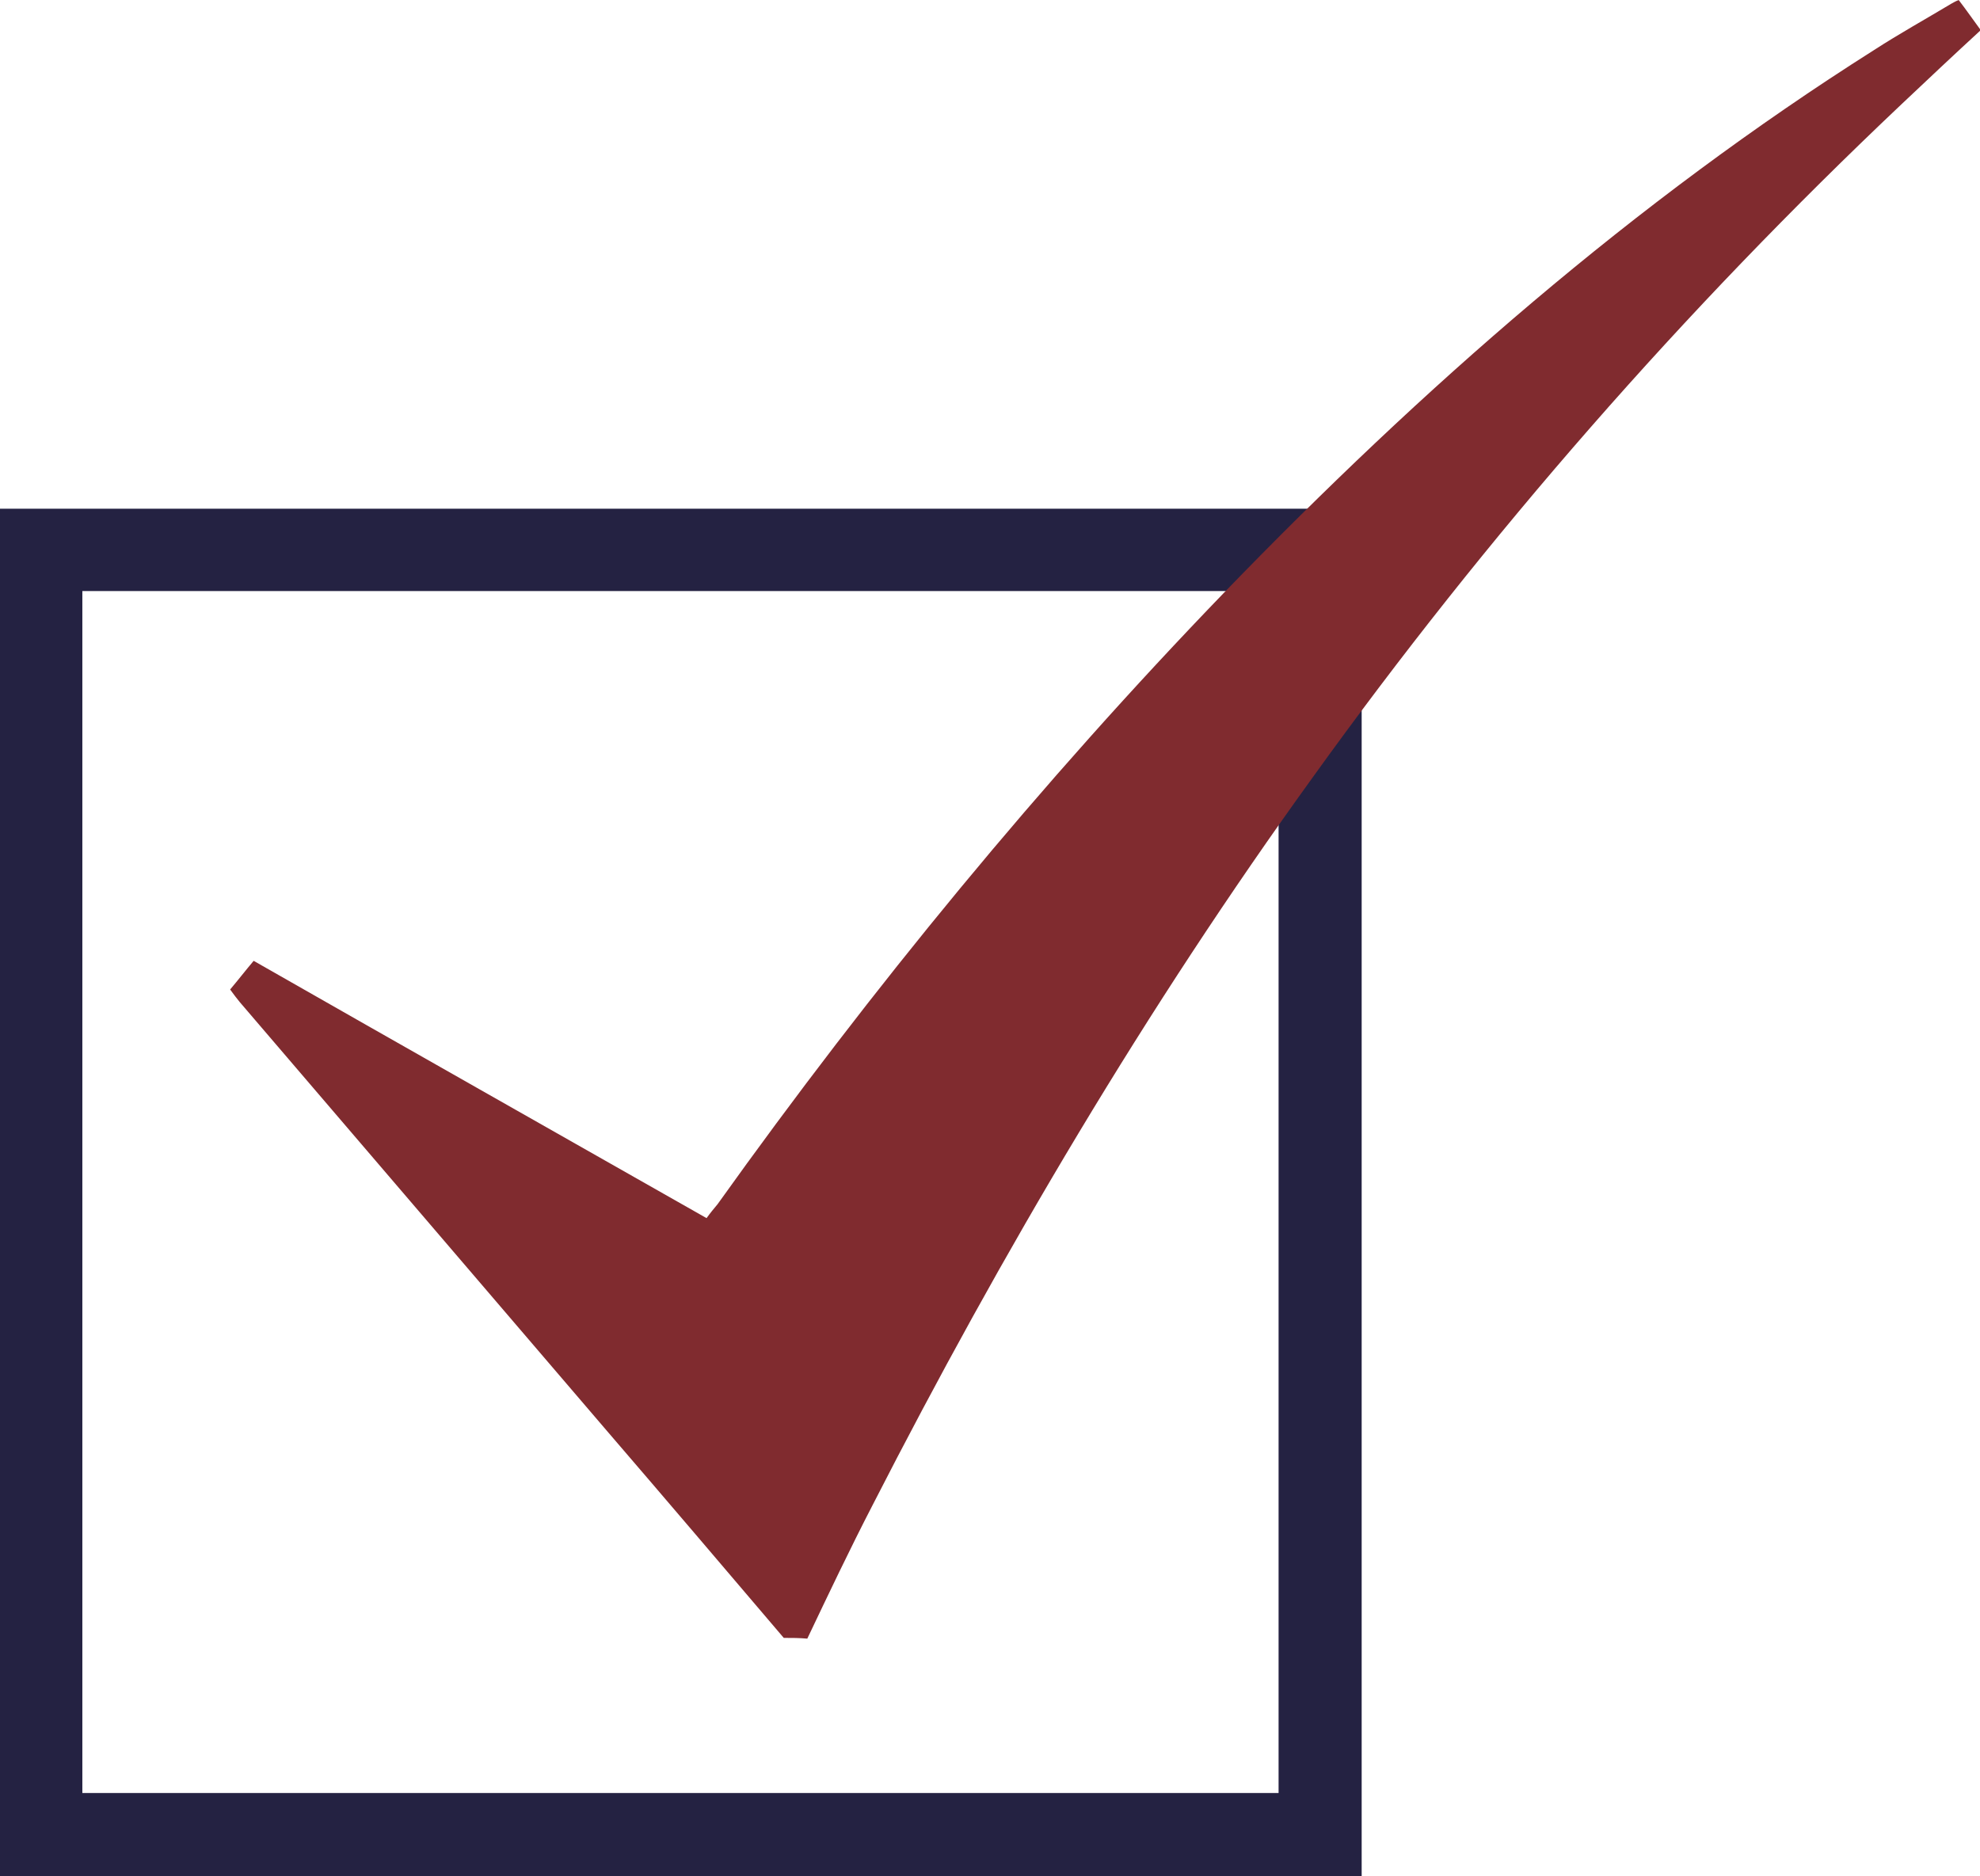
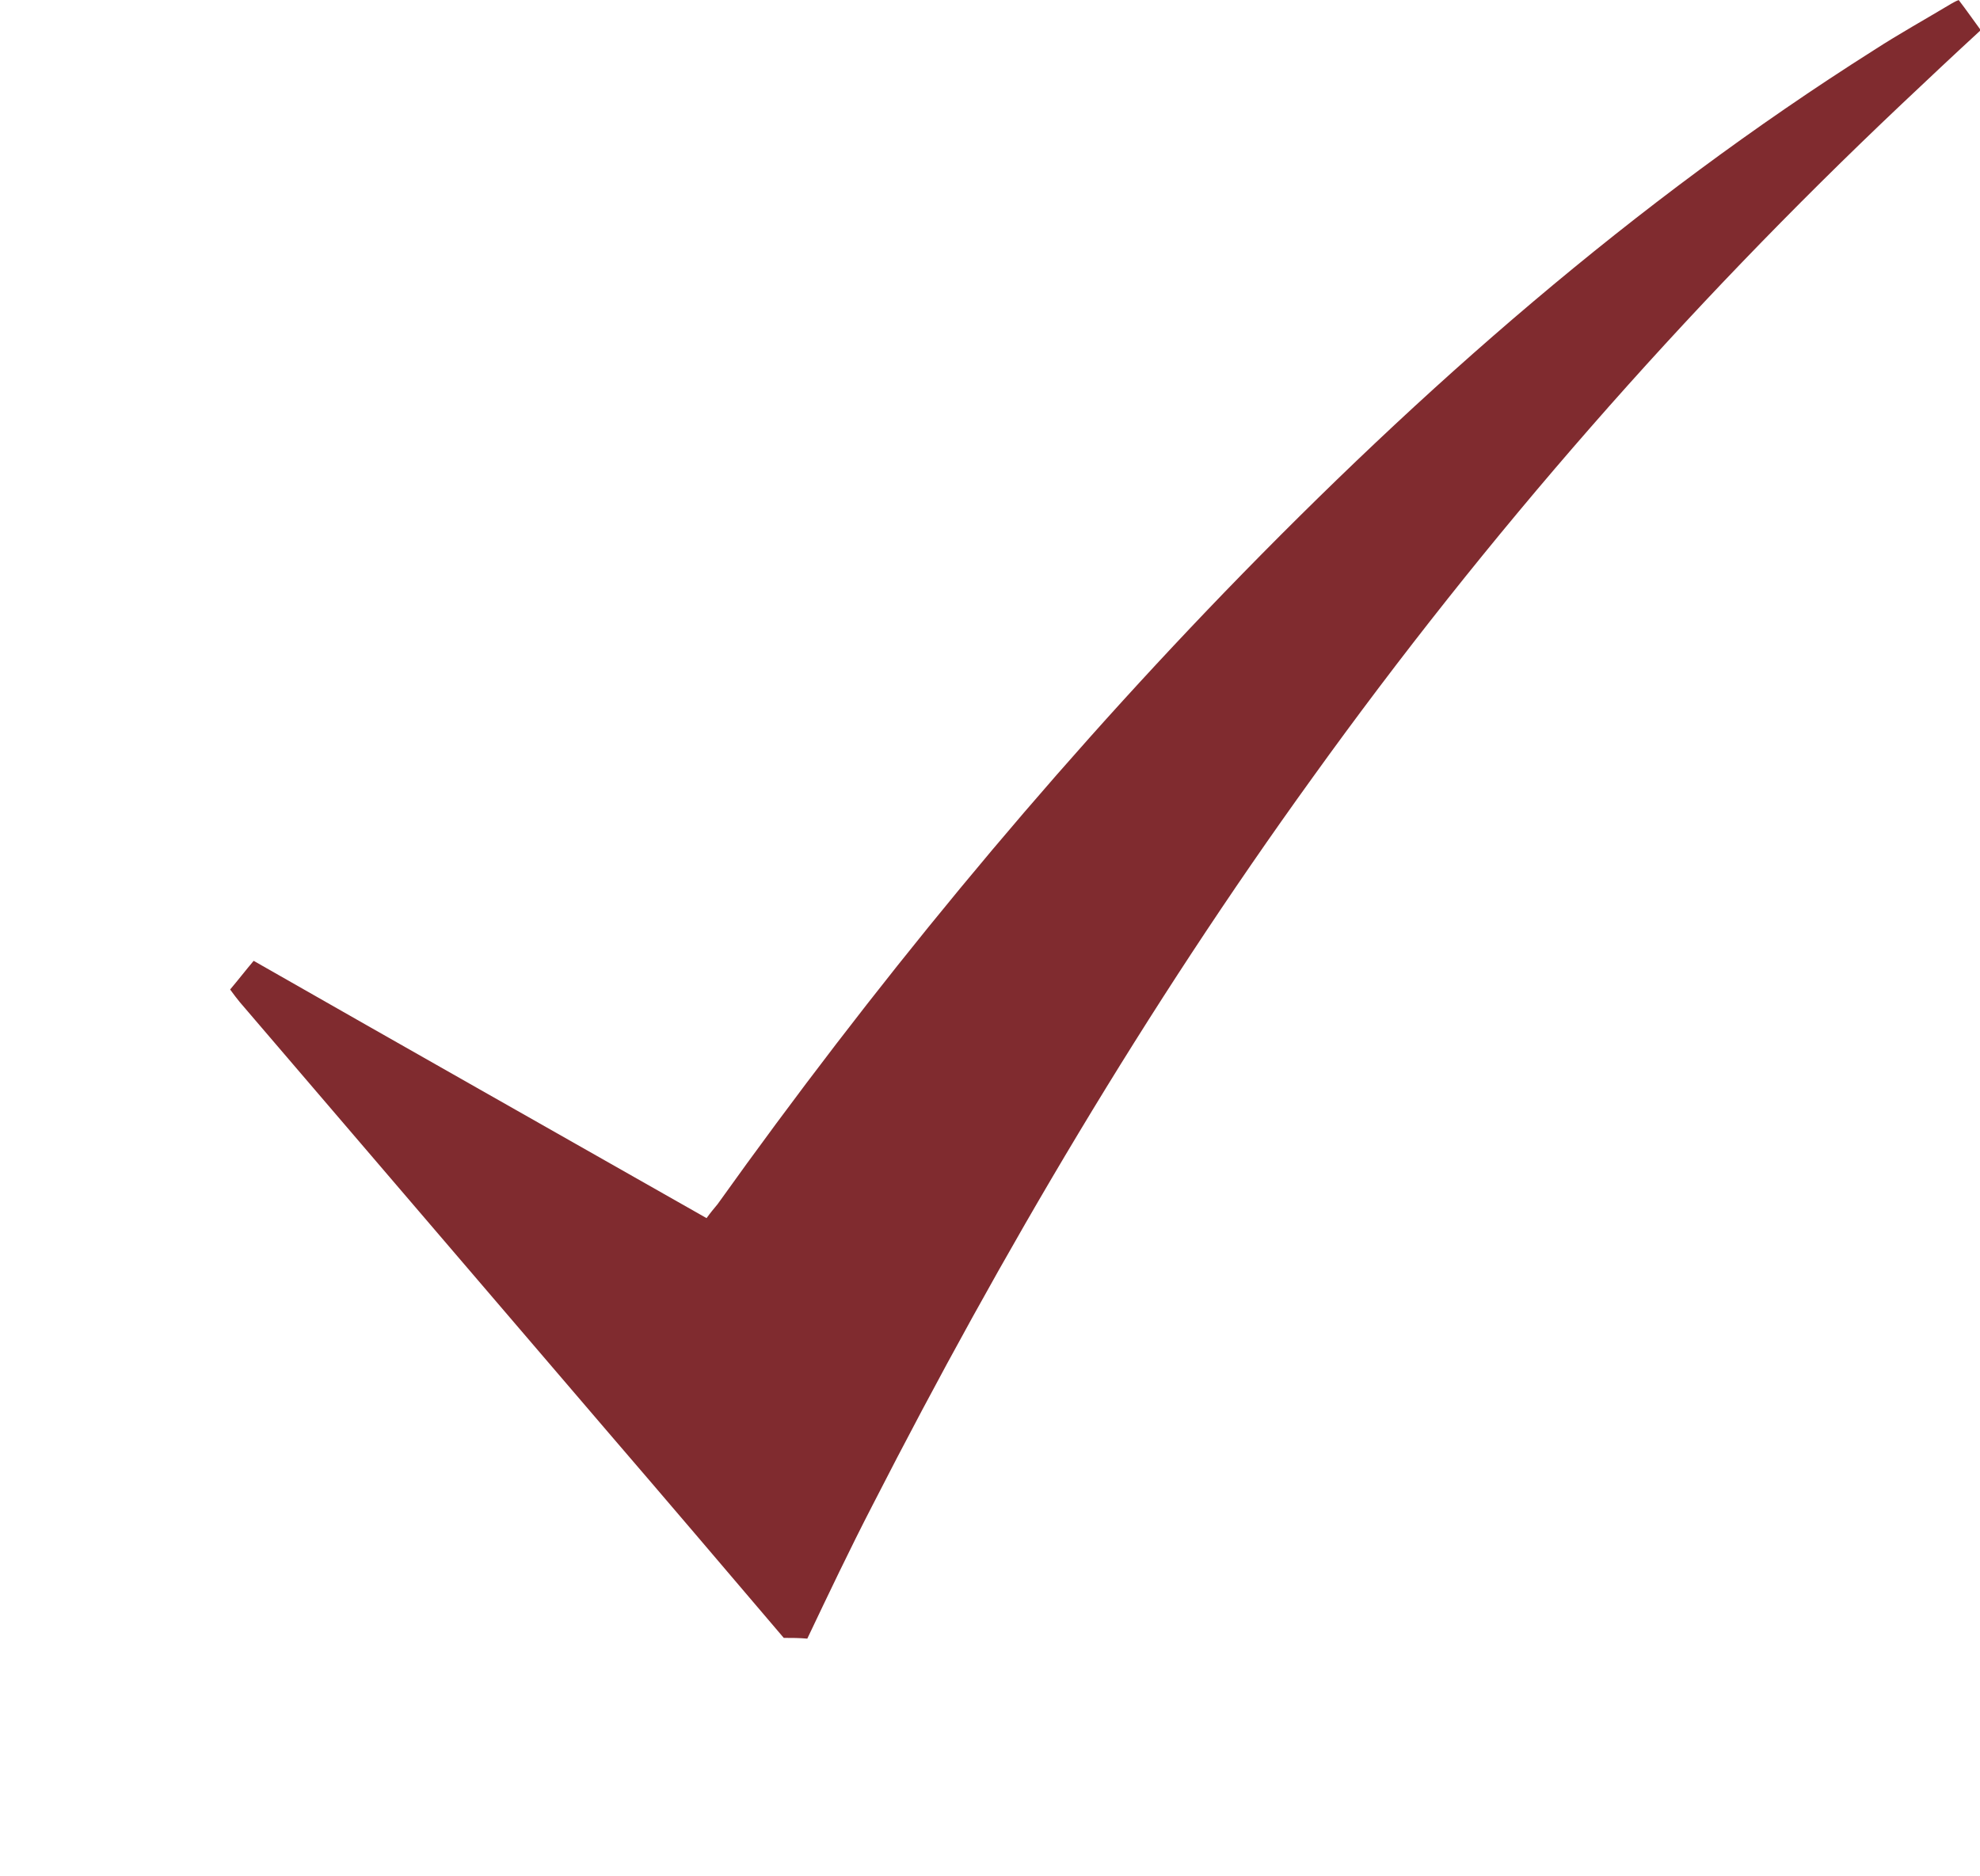
<svg xmlns="http://www.w3.org/2000/svg" version="1.1" x="0px" y="0px" viewBox="0 0 269.3 255.2" style="enable-background:new 0 0 269.3 255.2;" xml:space="preserve">
  <style type="text/css">
	.st0{fill:#242242;}
	.st1{opacity:0.53;fill:#4D4D4D;}
	.st2{opacity:0.29;fill:#4D4D4D;}
	.st3{fill:#802B2F;}
	.st4{fill:#606060;}
	.st5{opacity:0.43;fill:#4D4D4D;}
	.st6{fill:none;stroke:#FFFFFF;stroke-miterlimit:10;}
	.st7{fill:#FFFFFF;}
	.st8{opacity:0.4;fill:#4D4D4D;}
	.st9{fill:#E4F1FD;}
	.st10{fill:none;stroke:#242242;stroke-width:2.217;stroke-miterlimit:10;}
	.st11{fill:none;stroke:#242242;stroke-width:1.109;stroke-miterlimit:10;}
	.st12{fill:#5E5E5E;}
	.st13{fill:none;stroke:#5E5E5E;stroke-width:0.923;stroke-miterlimit:10;}
	.st14{fill:none;stroke:#242242;stroke-width:4.695;stroke-miterlimit:10;}
	.st15{fill:#FFFFFF;stroke:#242242;stroke-width:4.695;stroke-miterlimit:10;}
	.st16{fill:#1B80A0;}
	.st17{fill:#0B7A80;}
	.st18{fill:#7D90AF;}
	.st19{fill:#809FA8;}
	.st20{fill:#808080;}
	.st21{fill:#00809F;}
	.st22{fill:none;stroke:#000000;stroke-width:1.443;stroke-miterlimit:10;}
	.st23{fill:none;stroke:#000000;stroke-width:1.204;stroke-miterlimit:10;}
	.st24{fill:none;stroke:#000000;stroke-width:1.317;stroke-miterlimit:10;}
	.st25{fill:none;stroke:#000000;stroke-width:0.455;stroke-miterlimit:10;}
	.st26{opacity:0.3;fill:#FFFFFF;}
	.st27{opacity:0.58;fill:#FFFFFF;}
	.st28{opacity:0.42;fill:#FFFFFF;}
	.st29{fill:none;}
	.st30{opacity:0.66;fill:#FFFFFF;}
	.st31{fill:none;stroke:#000000;stroke-width:0.412;stroke-linecap:round;stroke-linejoin:round;stroke-miterlimit:10;}
	.st32{fill:none;stroke:#000000;stroke-width:0.442;stroke-linecap:round;stroke-linejoin:round;stroke-miterlimit:10;}
	.st33{fill:#82AE4D;}
	.st34{fill:#347778;}
	.st35{fill:#7B8F73;}
	.st36{fill:#A3B14E;}
	.st37{fill:#D1C34E;}
	.st38{fill:#C68949;}
	.st39{fill:#B23627;}
	.st40{opacity:0.65;fill:#FFFFFF;}
	.st41{fill:#FFFFFF;stroke:#606060;stroke-width:3.581;stroke-miterlimit:10;}
	.st42{clip-path:url(#SVGID_80_);}
	.st43{fill:#FFFFFF;stroke:#000000;stroke-width:0.763;stroke-miterlimit:10;}
	.st44{fill:#E8DECB;}
	.st45{fill:#231F20;}
	.st46{fill:#535455;}
	.st47{fill:none;stroke:#000000;stroke-width:0.316;stroke-linecap:round;stroke-linejoin:round;stroke-miterlimit:10;}
	.st48{opacity:0.35;fill:#4D4D4D;}
	.st49{fill:none;stroke:#242242;stroke-width:0.365;stroke-miterlimit:10;}
	.st50{fill:#A42B2F;}
	.st51{fill:#1B9BD2;}
	.st52{fill:#0B7AB0;}
	.st53{fill:#7DC2E1;}
	.st54{fill:#A1D1DA;}
	.st55{fill:#838588;}
	.st56{fill:#0093D1;}
	.st57{fill:none;stroke:#242242;stroke-width:0.693;stroke-miterlimit:10;}
	.st58{fill:none;stroke:#FFFFFF;stroke-width:3.225;stroke-miterlimit:10;}
	.st59{fill:none;stroke:#FFFFFF;stroke-width:3;stroke-miterlimit:10;}
	.st60{fill:#CECDCD;}
	.st61{fill:#FFFFFF;stroke:#000000;stroke-width:3;stroke-miterlimit:10;}
	.st62{opacity:0.5;}
	.st63{opacity:0.5;fill:#242242;}
	.st64{opacity:0.5;fill:none;stroke:#242242;stroke-miterlimit:10;}
	.st65{fill:none;stroke:#000000;stroke-width:0.434;stroke-miterlimit:10;}
	.st66{fill:none;stroke:#000000;stroke-miterlimit:10;}
	.st67{fill:none;stroke:#606060;stroke-width:0.99;stroke-miterlimit:10;}
	.st68{display:none;}
	.st69{display:inline;fill:none;stroke:#FF0091;stroke-miterlimit:10;}
</style>
  <g id="Layer_1">
    <g>
-       <path class="st0" d="M185.2,255.2H0v-186h185.2V255.2z M11.2,243.9h162.7V80.4H11.2V243.9z" />
      <g id="J2to6t.tif_35_">
        <g>
          <path class="st3" d="M106.6,222.8c-8-9.4-16-18.8-24-28.1c-16.7-19.5-33.3-38.9-50-58.4c-0.4-0.5-0.8-1-1.3-1.7      c1.1-1.3,2.1-2.6,3.2-3.9c20.5,11.7,41,23.3,61.6,35c0.5-0.7,1-1.3,1.5-1.9c21-29.4,43.9-57.3,69-83.3      c26.8-27.7,55.6-53,88.3-73.7c3.4-2.2,7-4.2,10.5-6.3c0.2-0.1,0.5-0.3,1-0.5c1,1.3,1.9,2.6,3,4.1c-3.7,3.4-7.2,6.7-10.8,10.1      c-29.6,28-56.3,58.5-80.1,91.6c-22.6,31.3-42.2,64.5-59.8,98.9c-3.1,6-6,12.1-8.9,18.2C108.7,222.8,107.7,222.8,106.6,222.8z" />
        </g>
      </g>
    </g>
  </g>
  <g id="Layer_2">
</g>
  <g id="Layer_3" class="st68">
</g>
  <g id="Layer_4" class="st68">
</g>
</svg>